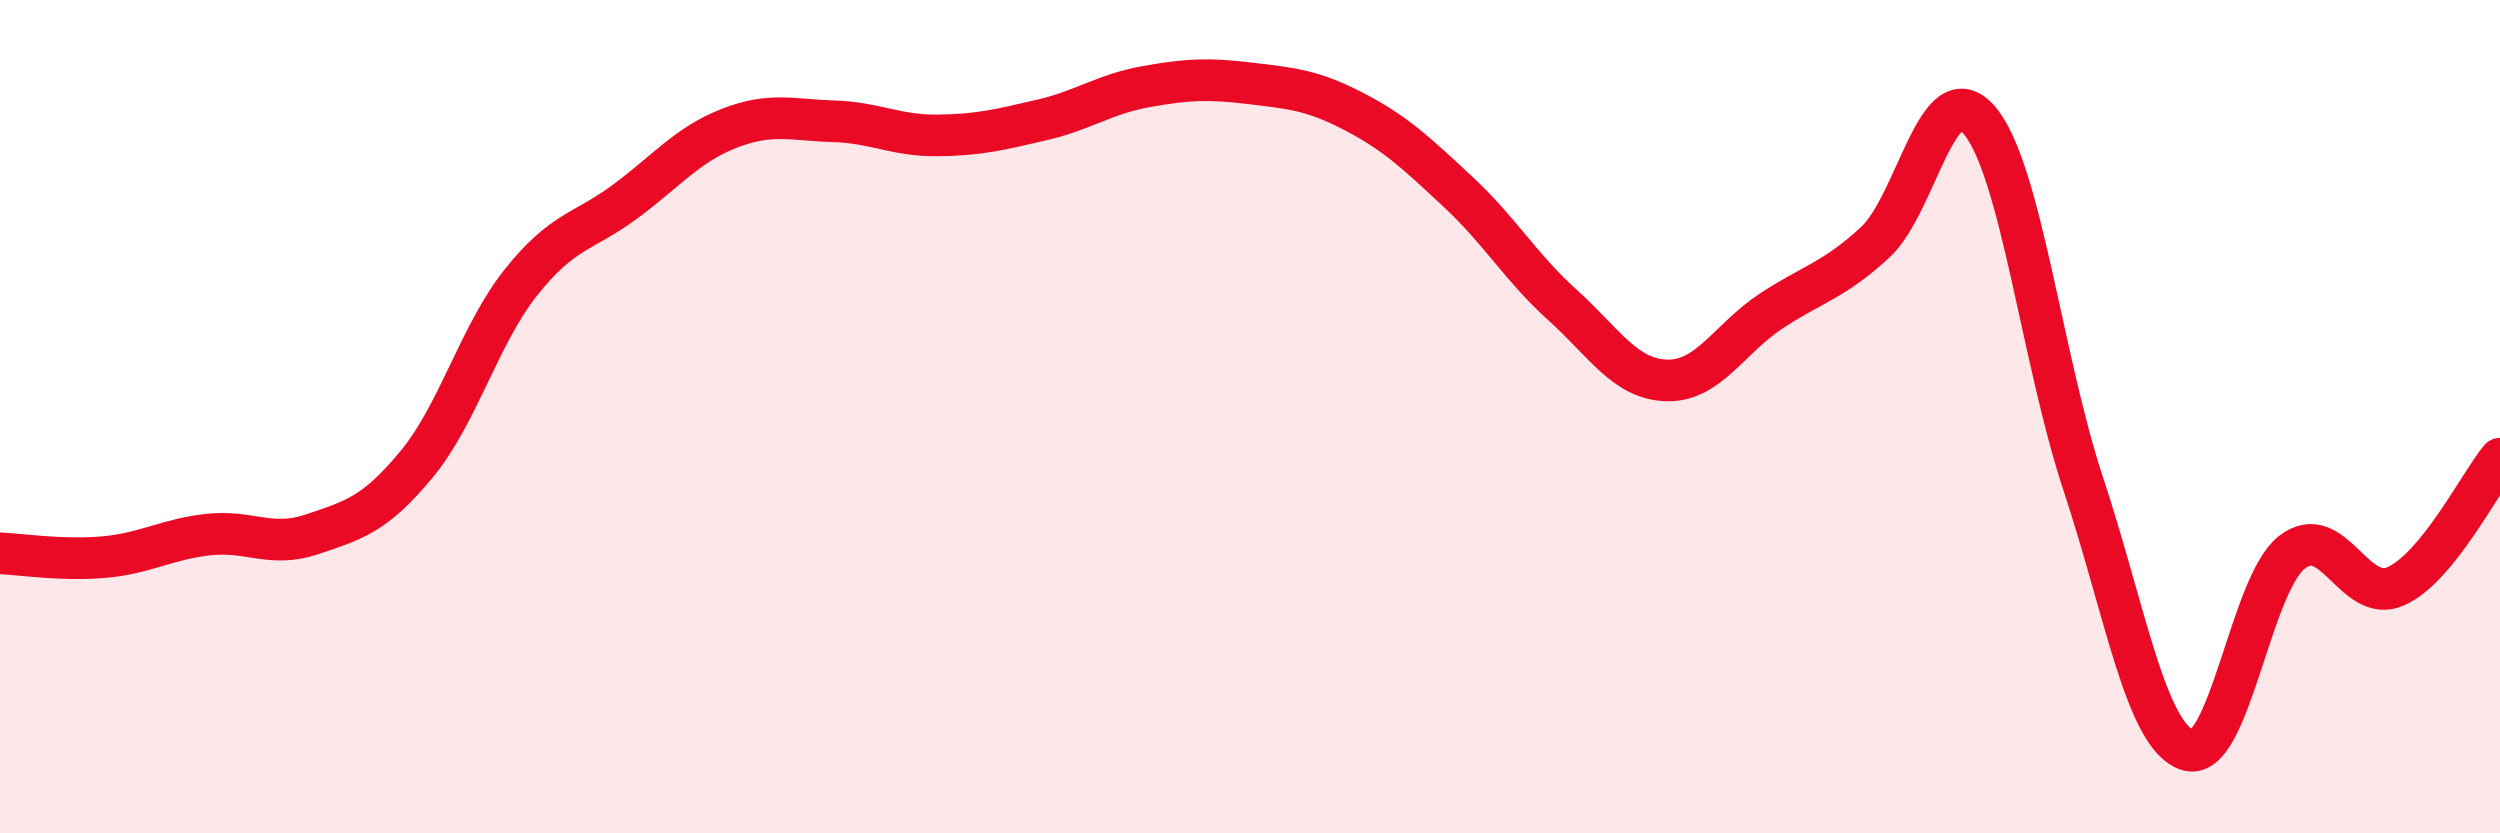
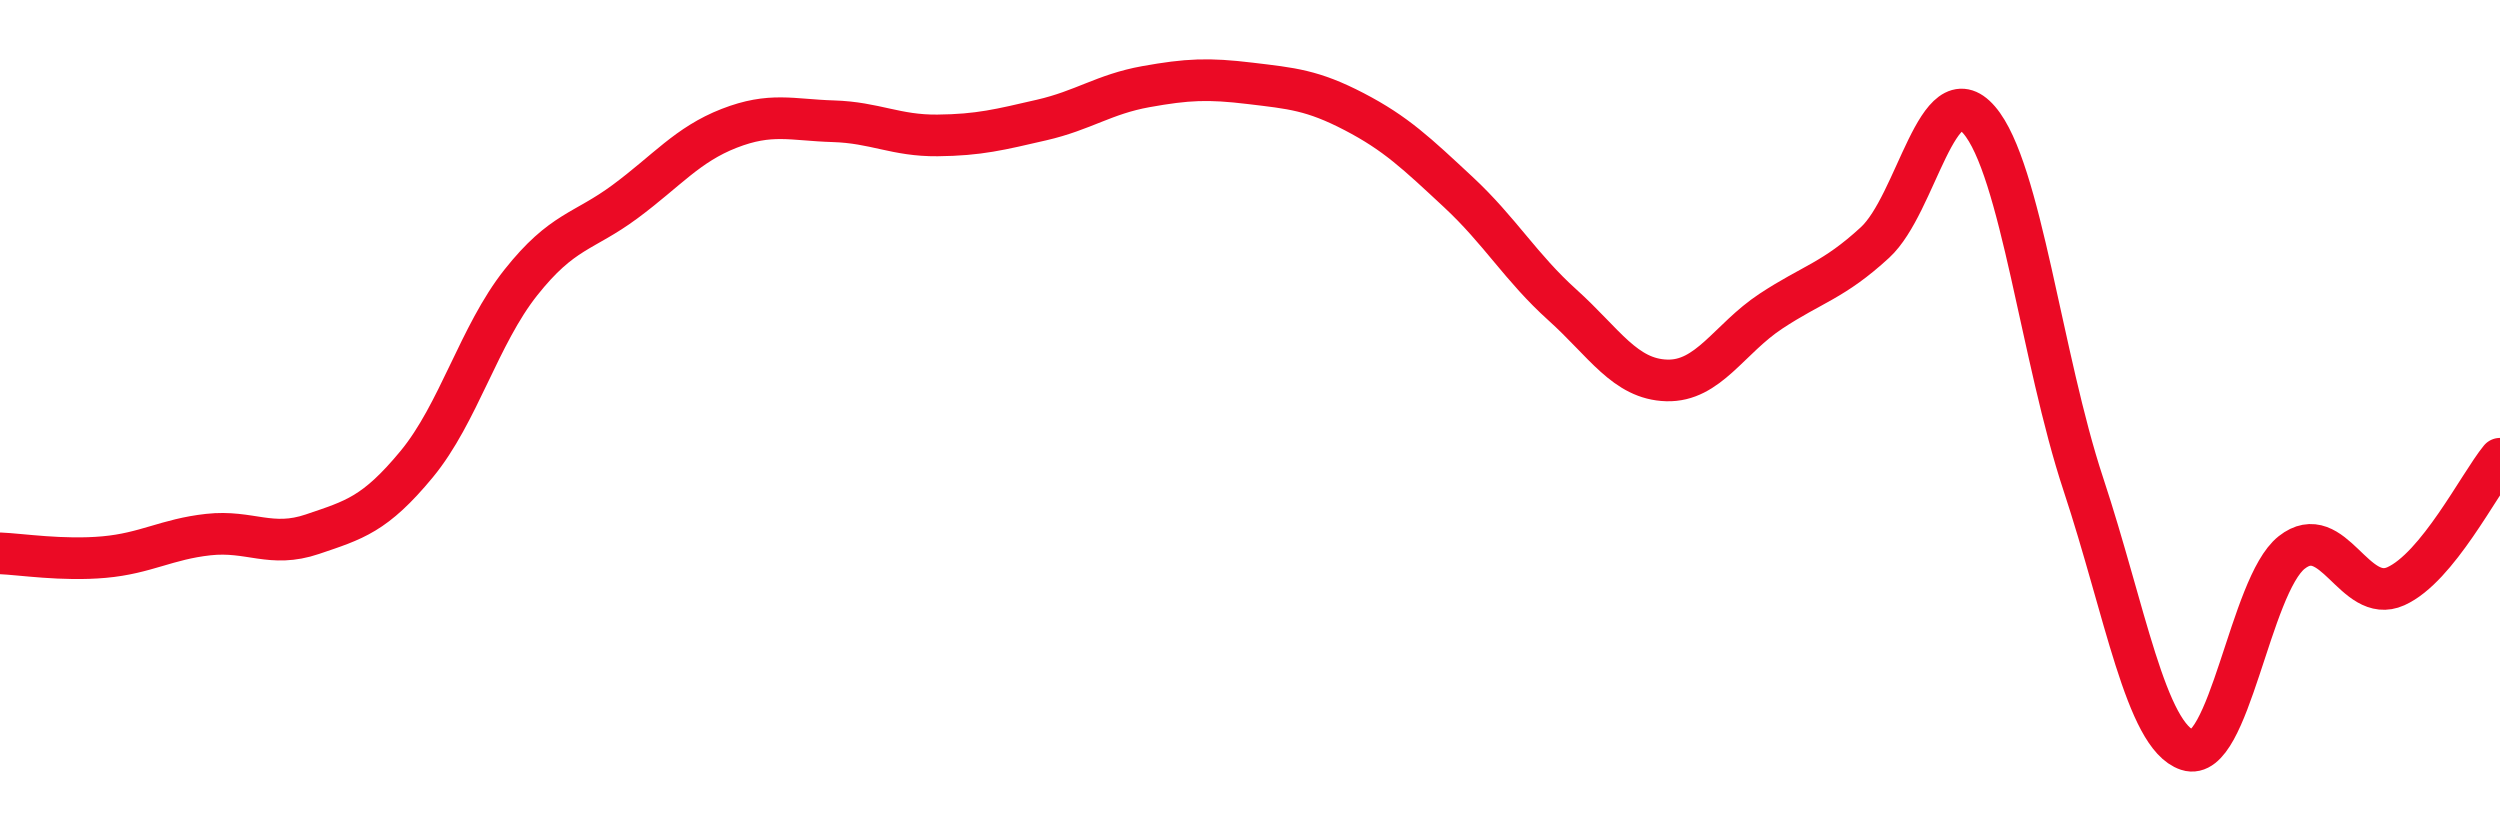
<svg xmlns="http://www.w3.org/2000/svg" width="60" height="20" viewBox="0 0 60 20">
-   <path d="M 0,13.28 C 0.5,13.3 1.5,13.46 2.5,13.37 C 3.5,13.28 4,12.94 5,12.83 C 6,12.72 6.5,13.16 7.5,12.82 C 8.5,12.48 9,12.35 10,11.14 C 11,9.93 11.5,8.04 12.5,6.78 C 13.5,5.52 14,5.58 15,4.84 C 16,4.1 16.5,3.47 17.5,3.08 C 18.5,2.69 19,2.88 20,2.91 C 21,2.94 21.5,3.26 22.5,3.25 C 23.5,3.24 24,3.11 25,2.88 C 26,2.65 26.5,2.26 27.5,2.08 C 28.5,1.9 29,1.88 30,2 C 31,2.12 31.5,2.16 32.5,2.68 C 33.5,3.2 34,3.68 35,4.61 C 36,5.54 36.5,6.42 37.5,7.32 C 38.5,8.22 39,9.1 40,9.13 C 41,9.16 41.5,8.13 42.5,7.47 C 43.5,6.81 44,6.74 45,5.82 C 46,4.9 46.5,1.72 47.5,2.88 C 48.5,4.04 49,8.6 50,11.62 C 51,14.64 51.5,17.67 52.5,18 C 53.5,18.33 54,14.05 55,13.26 C 56,12.47 56.5,14.52 57.5,14.07 C 58.5,13.62 59.5,11.62 60,11.01L60 20L0 20Z" fill="#EB0A25" opacity="0.1" stroke-linecap="round" stroke-linejoin="round" />
  <path d="M 0,13.28 C 0.5,13.3 1.5,13.46 2.5,13.37 C 3.5,13.28 4,12.94 5,12.83 C 6,12.72 6.5,13.16 7.5,12.82 C 8.5,12.48 9,12.35 10,11.14 C 11,9.93 11.5,8.04 12.5,6.78 C 13.5,5.52 14,5.58 15,4.84 C 16,4.1 16.5,3.47 17.5,3.08 C 18.5,2.69 19,2.88 20,2.91 C 21,2.94 21.5,3.26 22.5,3.25 C 23.5,3.24 24,3.11 25,2.88 C 26,2.65 26.5,2.26 27.5,2.08 C 28.5,1.9 29,1.88 30,2 C 31,2.12 31.5,2.16 32.5,2.68 C 33.5,3.2 34,3.68 35,4.61 C 36,5.54 36.5,6.42 37.5,7.32 C 38.5,8.22 39,9.1 40,9.13 C 41,9.16 41.5,8.13 42.5,7.47 C 43.5,6.81 44,6.74 45,5.82 C 46,4.9 46.5,1.72 47.5,2.88 C 48.5,4.04 49,8.6 50,11.62 C 51,14.64 51.5,17.67 52.5,18 C 53.5,18.33 54,14.05 55,13.26 C 56,12.47 56.5,14.52 57.5,14.07 C 58.5,13.62 59.5,11.62 60,11.01" stroke="#EB0A25" stroke-width="1" fill="none" stroke-linecap="round" stroke-linejoin="round" />
</svg>